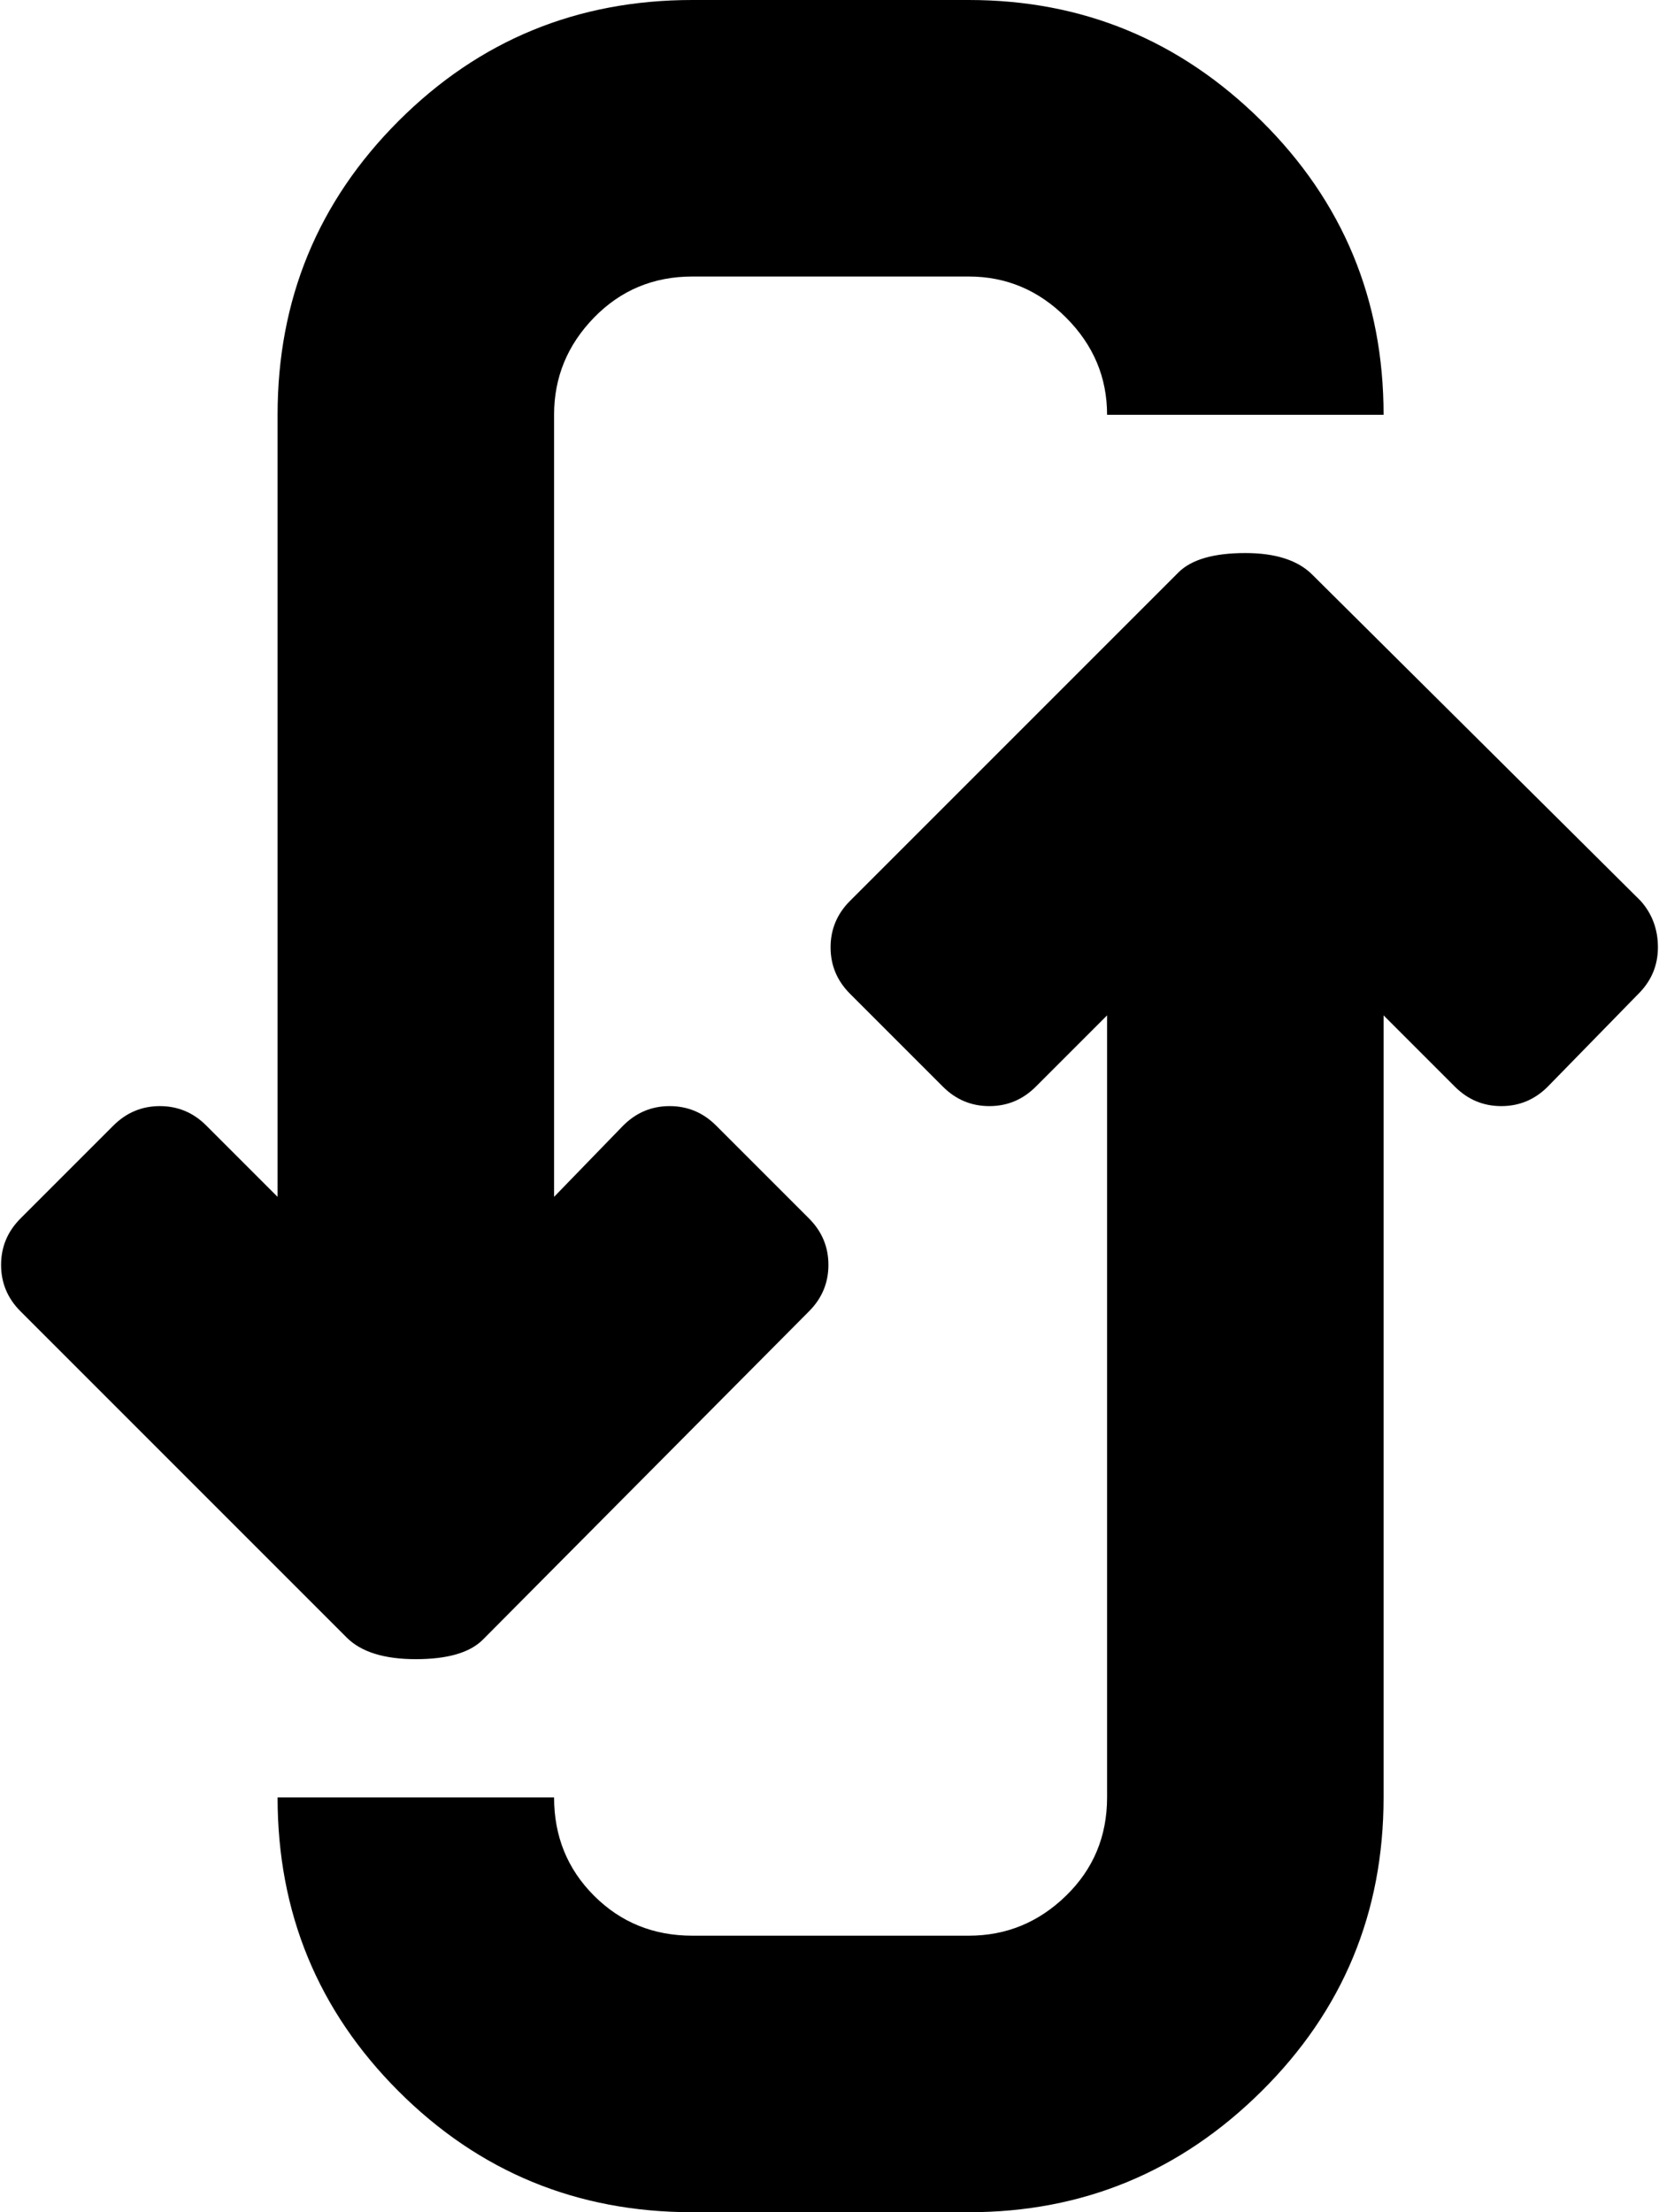
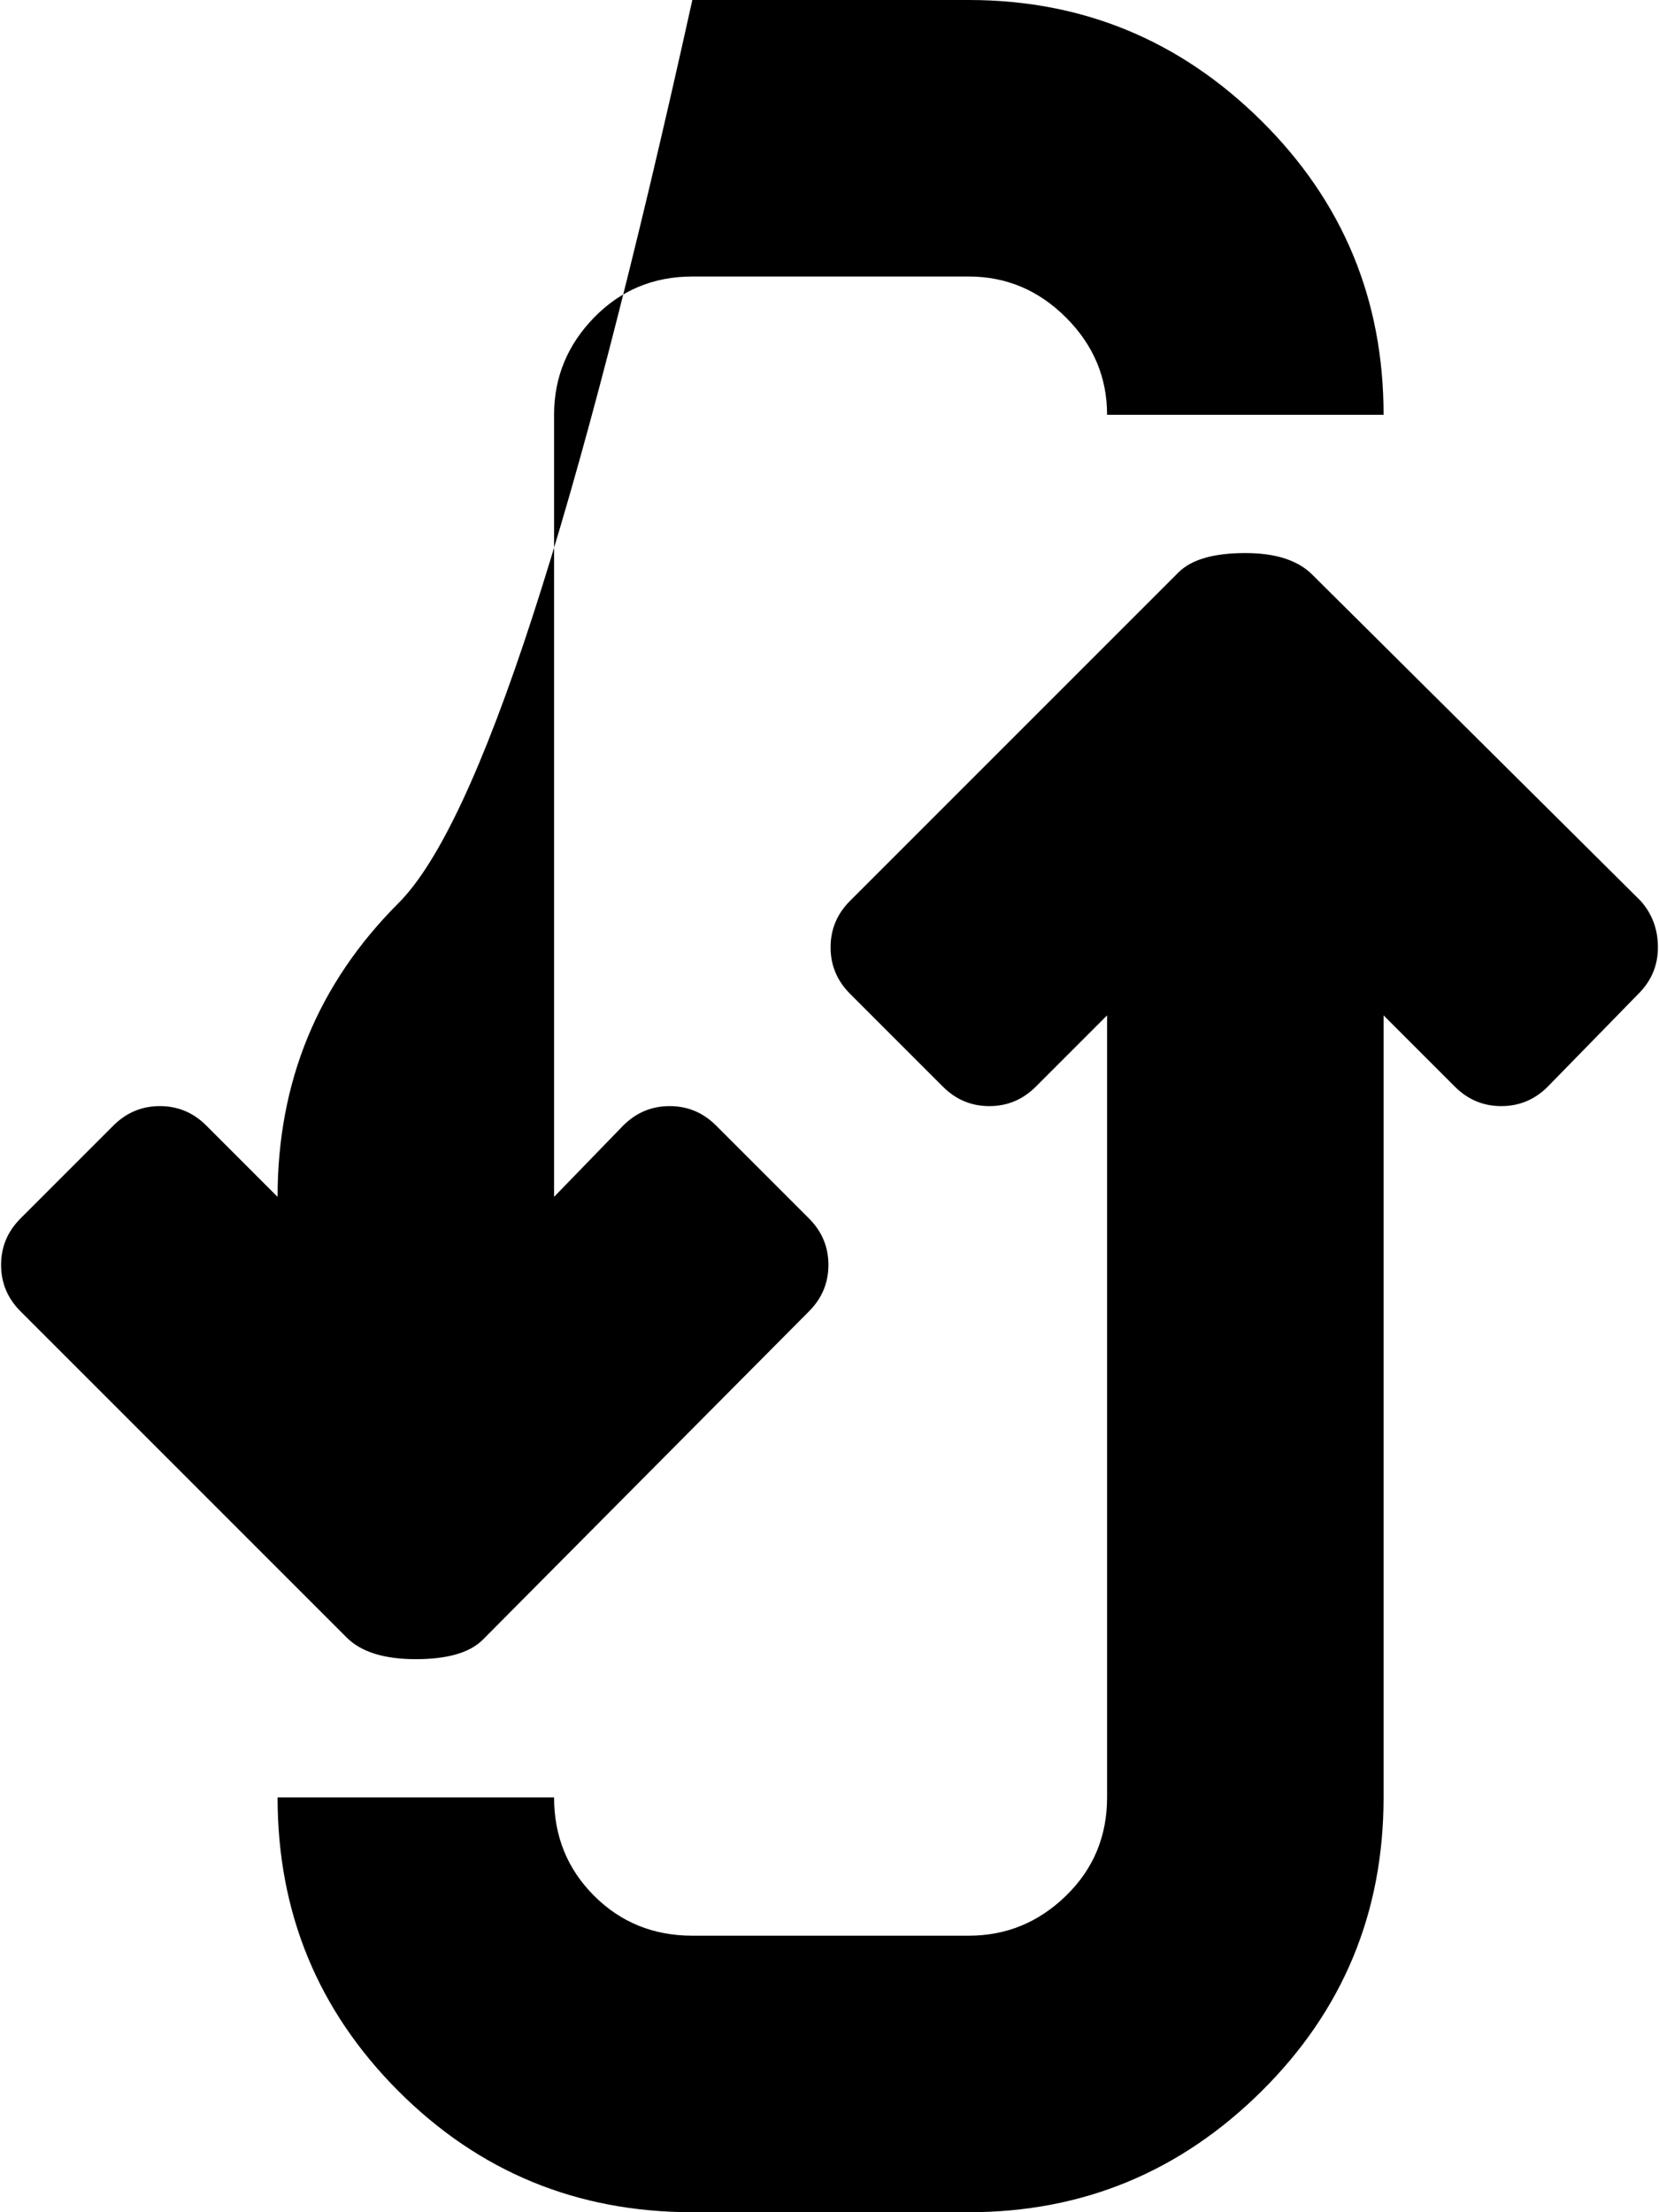
<svg xmlns="http://www.w3.org/2000/svg" aria-hidden="true" focusable="false" role="img" class="iconify iconify--whh" width="0.75em" height="1em" preserveAspectRatio="xMidYMid meet" viewBox="0 0 767 1024" style="transform: rotate(360deg);">
-   <path d="M758 460l-42 43q-9 9-21.5 9t-21.5-9l-33-33v362q0 80-56.5 136T448 1024H320q-80 0-136-56t-56-136h128q0 27 18.5 45.5T320 896h128q26 0 45-18.5t19-45.5V470l-33 33q-9 9-21.5 9t-21.5-9l-43-43q-9-9-9-21.5t9-21.5l152-152q9-9 31-9q21 0 31 10l152 151q8 9 8 21.5t-9 21.5zM448 128H320q-27 0-45.5 19T256 192v362l32-33q9-9 21.5-9t21.5 9l43 43q9 9 9 21.5t-9 21.5L223 759q-9 9-31 9t-32-10L9 607q-9-9-9-21.5T9 564l43-43q9-9 21.5-9t21.5 9l33 33V192q0-80 56-136T320 0h128q79 0 135.5 56T640 192H512q0-26-19-45t-45-19z" fill="currentColor" />
+   <path d="M758 460l-42 43q-9 9-21.5 9t-21.5-9l-33-33v362q0 80-56.5 136T448 1024H320q-80 0-136-56t-56-136h128q0 27 18.5 45.5T320 896h128q26 0 45-18.5t19-45.5V470l-33 33q-9 9-21.5 9t-21.5-9l-43-43q-9-9-9-21.5t9-21.5l152-152q9-9 31-9q21 0 31 10l152 151q8 9 8 21.5t-9 21.5zM448 128H320q-27 0-45.5 19T256 192v362l32-33q9-9 21.5-9t21.5 9l43 43q9 9 9 21.5t-9 21.5L223 759q-9 9-31 9t-32-10L9 607q-9-9-9-21.5T9 564l43-43q9-9 21.5-9t21.5 9l33 33q0-80 56-136T320 0h128q79 0 135.5 56T640 192H512q0-26-19-45t-45-19z" fill="currentColor" />
</svg>